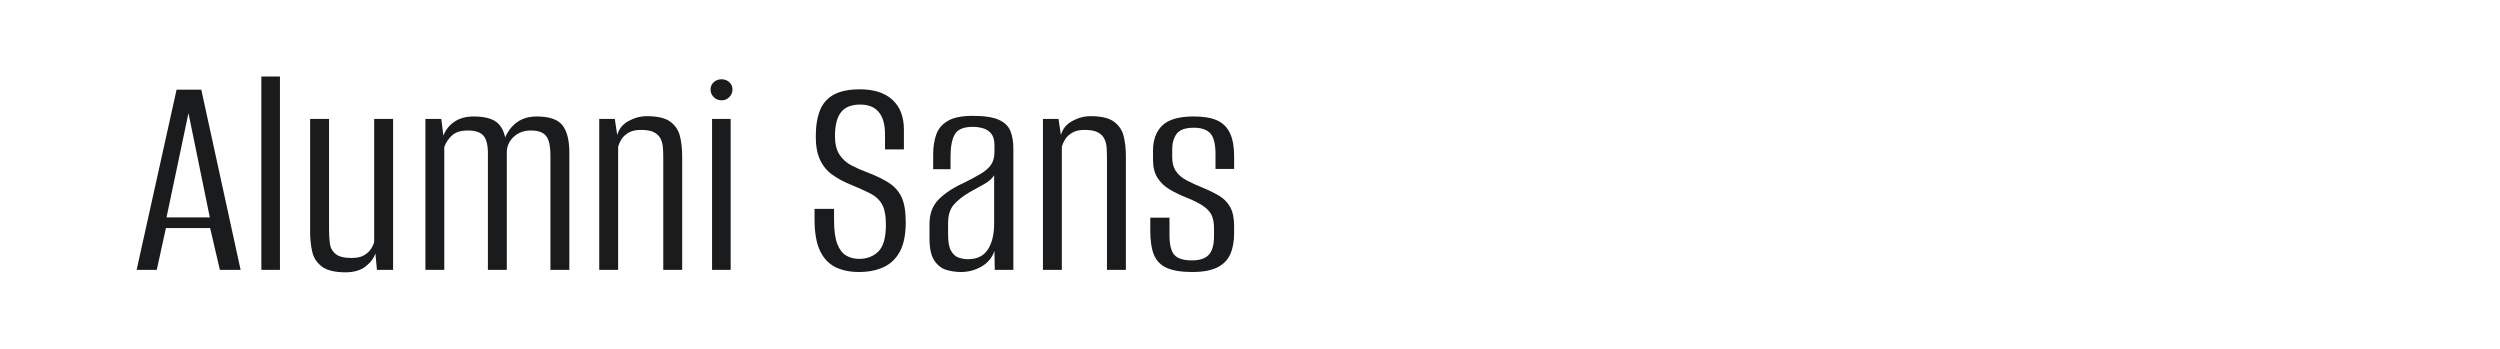
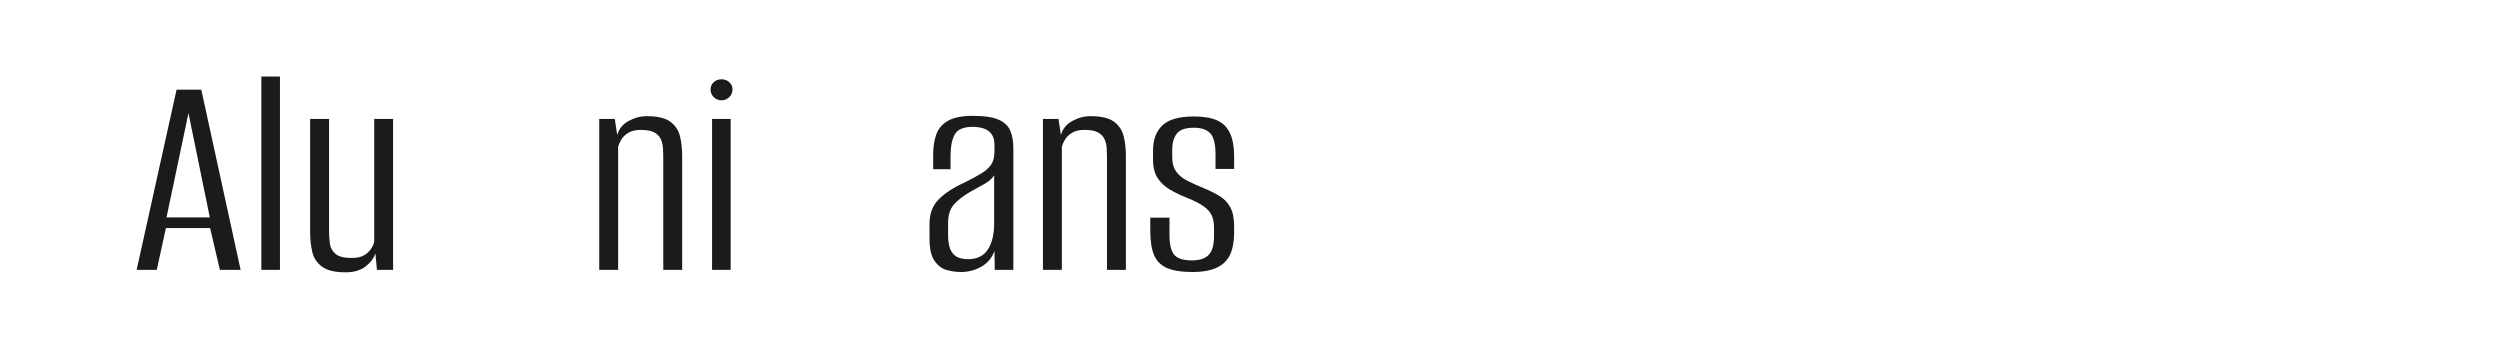
<svg xmlns="http://www.w3.org/2000/svg" version="1.1" id="图层_1" x="0px" y="0px" width="258px" height="36px" viewBox="0 0 258 36" enable-background="new 0 0 258 36" xml:space="preserve">
  <g>
    <path fill="#1A1B1C" d="M14.1,27.851l4.123-18.6h2.549l4.06,18.6h-2.14l-1.007-4.312h-4.563l-0.944,4.312H14.1z M17.184,22.438   h4.469L19.45,11.674L17.184,22.438z" />
    <path fill="#1A1B1C" d="M26.971,27.851V7.897h1.92v19.953H26.971z" />
    <path fill="#1A1B1C" d="M35.657,28.103c-1.091,0-1.899-0.194-2.423-0.582c-0.525-0.389-0.861-0.897-1.007-1.526   c-0.147-0.63-0.22-1.301-0.22-2.015V12.271h1.951v11.456c0,0.462,0.026,0.918,0.079,1.369c0.052,0.451,0.247,0.818,0.583,1.102   c0.335,0.283,0.891,0.425,1.668,0.425c0.545,0,0.976-0.095,1.29-0.283c0.315-0.188,0.556-0.414,0.724-0.677   c0.167-0.262,0.272-0.498,0.314-0.708V12.271h1.951v15.579h-1.668l-0.157-1.699c-0.168,0.503-0.509,0.955-1.023,1.354   C37.205,27.902,36.518,28.103,35.657,28.103z" />
-     <path fill="#1A1B1C" d="M43.902,27.851V12.271h1.637l0.22,1.731c0.23-0.608,0.614-1.091,1.148-1.447   c0.535-0.357,1.191-0.535,1.967-0.535c1.216,0,2.072,0.251,2.565,0.755c0.493,0.504,0.75,1.238,0.771,2.203l-0.346,0.031   c0.209-0.901,0.614-1.626,1.211-2.171c0.598-0.546,1.369-0.818,2.313-0.818c1.3,0,2.187,0.304,2.659,0.912   c0.472,0.609,0.708,1.542,0.708,2.801v12.117h-1.951V16.08c0-1.007-0.152-1.694-0.457-2.062s-0.823-0.551-1.558-0.551   c-0.692,0-1.27,0.205-1.731,0.614c-0.462,0.408-0.713,0.918-0.755,1.526v12.242h-1.951V15.828c0-0.86-0.152-1.468-0.457-1.825   c-0.304-0.356-0.845-0.535-1.621-0.535c-0.713,0-1.254,0.168-1.621,0.504c-0.368,0.336-0.635,0.734-0.803,1.195v12.684H43.902z" />
    <path fill="#1A1B1C" d="M61.841,27.851V12.271h1.605l0.252,1.668c0.167-0.629,0.556-1.111,1.165-1.447   c0.608-0.335,1.237-0.504,1.888-0.504c1.112,0,1.925,0.194,2.439,0.583c0.514,0.388,0.844,0.892,0.991,1.511   c0.146,0.618,0.22,1.295,0.22,2.029v11.739H68.45V16.395c0-0.378-0.011-0.744-0.031-1.102c-0.021-0.356-0.1-0.677-0.236-0.96   c-0.137-0.283-0.362-0.508-0.676-0.677c-0.315-0.167-0.776-0.251-1.385-0.251c-0.525,0-0.95,0.1-1.275,0.299   s-0.566,0.43-0.724,0.692s-0.268,0.509-0.331,0.739v12.715H61.841z" />
    <path fill="#1A1B1C" d="M74.461,10.353c-0.314,0-0.582-0.11-0.802-0.331c-0.221-0.22-0.331-0.477-0.331-0.771   c0-0.315,0.11-0.571,0.331-0.771c0.22-0.199,0.488-0.299,0.802-0.299c0.315,0,0.582,0.1,0.803,0.299   c0.22,0.2,0.33,0.446,0.33,0.739c0,0.315-0.11,0.583-0.33,0.803C75.043,10.242,74.776,10.353,74.461,10.353z M73.485,27.851V12.271   h1.92v15.579H73.485z" />
-     <path fill="#1A1B1C" d="M88.654,28.071c-0.944,0-1.757-0.169-2.439-0.504c-0.682-0.335-1.212-0.897-1.589-1.684   c-0.377-0.787-0.566-1.883-0.566-3.289v-1.038c0.335,0,0.677,0,1.023,0s0.676,0,0.991,0v1.164c0,1.05,0.11,1.862,0.331,2.439   c0.22,0.577,0.524,0.98,0.913,1.211c0.388,0.231,0.834,0.347,1.337,0.347c0.818,0,1.484-0.257,1.999-0.771   c0.514-0.514,0.771-1.432,0.771-2.754c0-0.943-0.137-1.651-0.409-2.124c-0.273-0.472-0.692-0.85-1.259-1.133   s-1.259-0.593-2.077-0.929c-0.672-0.272-1.274-0.603-1.81-0.991c-0.535-0.388-0.95-0.897-1.243-1.526   c-0.294-0.63-0.44-1.427-0.44-2.392c0-1.091,0.146-1.999,0.44-2.723c0.293-0.724,0.776-1.264,1.448-1.621   c0.671-0.356,1.562-0.535,2.675-0.535c1.448,0,2.565,0.362,3.352,1.086c0.787,0.725,1.18,1.747,1.18,3.068v2.046   c-0.315,0-0.635,0-0.96,0c-0.326,0-0.656,0-0.991,0v-1.573c0-1.007-0.216-1.768-0.646-2.282c-0.43-0.514-1.065-0.771-1.904-0.771   c-0.923,0-1.589,0.268-1.999,0.803c-0.409,0.534-0.614,1.348-0.614,2.438c0,0.818,0.157,1.464,0.472,1.936   c0.315,0.473,0.724,0.84,1.228,1.102c0.503,0.263,1.039,0.499,1.605,0.708c0.944,0.357,1.709,0.729,2.297,1.117   c0.587,0.389,1.018,0.887,1.291,1.495c0.272,0.609,0.409,1.459,0.409,2.55c0,1.279-0.205,2.292-0.613,3.037   c-0.409,0.744-0.976,1.279-1.7,1.604C90.433,27.908,89.599,28.071,88.654,28.071z" />
    <path fill="#1A1B1C" d="M99.166,28.071c-0.483,0-0.971-0.068-1.463-0.205c-0.493-0.136-0.913-0.451-1.259-0.944   c-0.346-0.492-0.52-1.264-0.52-2.312v-1.511c0-1.049,0.32-1.894,0.96-2.533c0.64-0.641,1.516-1.212,2.628-1.716   c0.713-0.356,1.295-0.671,1.747-0.944c0.451-0.272,0.792-0.577,1.023-0.913c0.23-0.335,0.346-0.786,0.346-1.353v-0.661   c0-0.504-0.105-0.892-0.315-1.164c-0.21-0.272-0.488-0.462-0.834-0.566c-0.346-0.105-0.708-0.158-1.085-0.158   c-0.944,0-1.563,0.258-1.857,0.771c-0.294,0.515-0.441,1.274-0.441,2.281v1.322h-1.793v-1.511c0-0.776,0.104-1.464,0.314-2.062   c0.209-0.598,0.608-1.07,1.196-1.416c0.587-0.347,1.448-0.52,2.581-0.52c1.196,0,2.093,0.137,2.69,0.409   c0.598,0.273,0.997,0.661,1.196,1.165c0.199,0.503,0.299,1.101,0.299,1.793v12.526h-1.92l-0.031-1.951   c-0.252,0.714-0.703,1.254-1.354,1.621C100.624,27.887,99.921,28.071,99.166,28.071z M99.889,26.749   c0.944,0,1.631-0.335,2.062-1.007c0.43-0.672,0.645-1.562,0.645-2.675v-4.974c-0.21,0.336-0.556,0.641-1.039,0.913   c-0.483,0.272-0.976,0.546-1.479,0.818c-0.713,0.42-1.264,0.855-1.652,1.307s-0.582,1.075-0.582,1.872v1.228   c0,0.755,0.104,1.312,0.314,1.668c0.209,0.357,0.472,0.588,0.787,0.692C99.26,26.697,99.575,26.749,99.889,26.749z" />
    <path fill="#1A1B1C" d="M107.631,27.851V12.271h1.605l0.252,1.668c0.167-0.629,0.556-1.111,1.165-1.447   c0.608-0.335,1.237-0.504,1.888-0.504c1.112,0,1.925,0.194,2.439,0.583c0.514,0.388,0.844,0.892,0.991,1.511   c0.146,0.618,0.22,1.295,0.22,2.029v11.739h-1.951V16.395c0-0.378-0.011-0.744-0.031-1.102c-0.021-0.356-0.1-0.677-0.236-0.96   c-0.137-0.283-0.362-0.508-0.676-0.677c-0.315-0.167-0.776-0.251-1.385-0.251c-0.525,0-0.95,0.1-1.275,0.299   s-0.566,0.43-0.724,0.692s-0.268,0.509-0.331,0.739v12.715H107.631z" />
    <path fill="#1A1B1C" d="M123.052,28.071c-1.133,0-2.014-0.142-2.644-0.425c-0.629-0.284-1.07-0.734-1.322-1.354   c-0.251-0.619-0.377-1.442-0.377-2.471v-1.354h1.982v1.794c0,0.986,0.168,1.668,0.504,2.046c0.335,0.378,0.944,0.566,1.825,0.566   c0.776,0,1.348-0.188,1.715-0.566c0.367-0.378,0.551-1.018,0.551-1.92v-0.881c0-0.482-0.074-0.897-0.22-1.243   c-0.147-0.347-0.425-0.666-0.834-0.96c-0.409-0.294-0.981-0.587-1.715-0.882c-0.692-0.272-1.301-0.566-1.826-0.881   s-0.939-0.713-1.243-1.196c-0.305-0.482-0.457-1.102-0.457-1.856v-0.944c0-1.111,0.32-1.978,0.96-2.597   c0.64-0.618,1.726-0.928,3.257-0.928c1.007,0,1.81,0.137,2.407,0.409c0.598,0.272,1.039,0.713,1.322,1.321   c0.283,0.609,0.425,1.396,0.425,2.36v1.322h-1.92v-1.511c0-1.049-0.179-1.768-0.535-2.156c-0.357-0.388-0.923-0.582-1.699-0.582   c-0.881,0-1.475,0.21-1.778,0.63c-0.304,0.42-0.456,0.943-0.456,1.573v0.85c0,0.588,0.13,1.07,0.393,1.447   c0.262,0.378,0.634,0.692,1.117,0.944c0.482,0.252,1.06,0.515,1.731,0.787c0.608,0.252,1.149,0.52,1.621,0.803   c0.472,0.283,0.844,0.666,1.117,1.148c0.272,0.483,0.409,1.145,0.409,1.983v0.724c0,0.839-0.131,1.558-0.394,2.155   c-0.263,0.599-0.708,1.055-1.337,1.369S124.143,28.071,123.052,28.071z" />
  </g>
</svg>